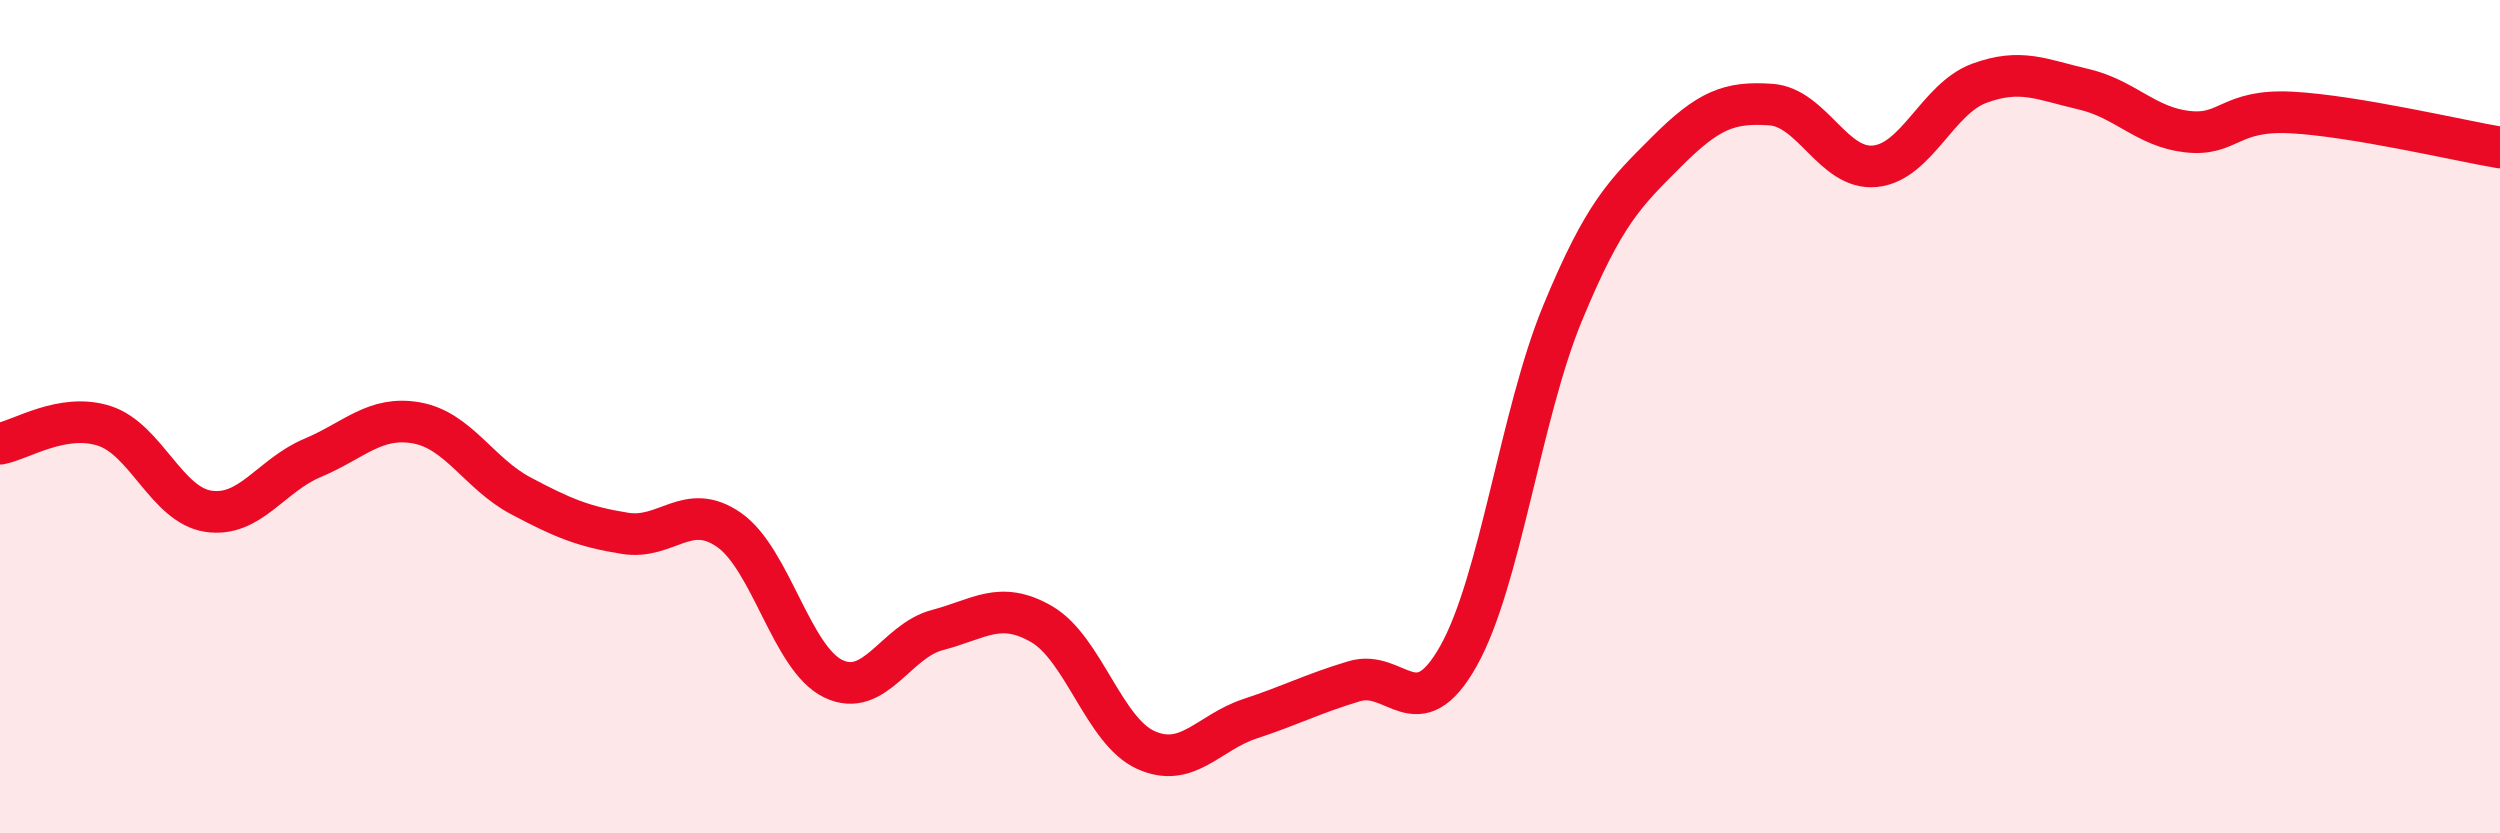
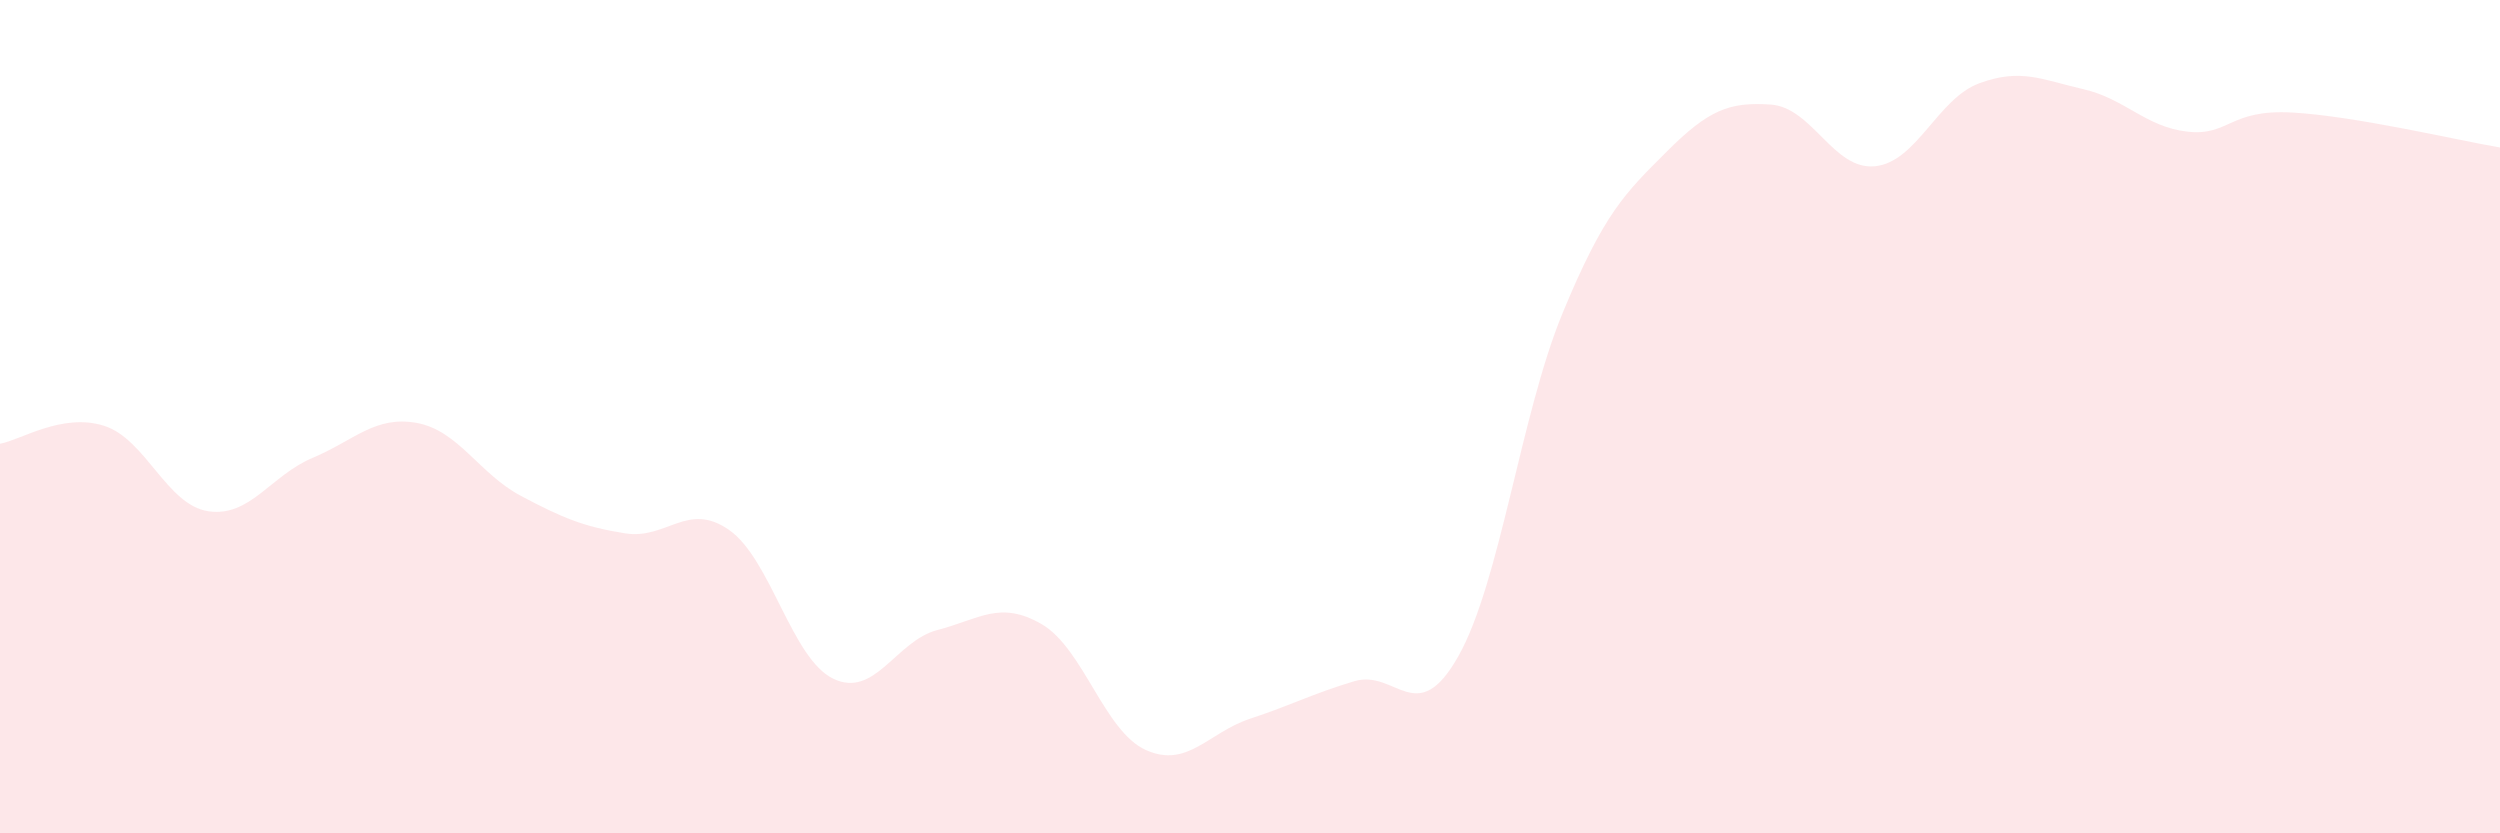
<svg xmlns="http://www.w3.org/2000/svg" width="60" height="20" viewBox="0 0 60 20">
  <path d="M 0,10.65 C 0.5,10.56 1.5,9.9 2.5,10.22 C 3.5,10.54 4,12.12 5,12.27 C 6,12.42 6.5,11.41 7.5,10.99 C 8.5,10.57 9,9.97 10,10.15 C 11,10.33 11.5,11.37 12.5,11.9 C 13.5,12.43 14,12.64 15,12.8 C 16,12.96 16.5,12.02 17.5,12.72 C 18.5,13.42 19,15.81 20,16.29 C 21,16.77 21.5,15.38 22.5,15.12 C 23.5,14.86 24,14.4 25,14.98 C 26,15.56 26.5,17.55 27.5,18 C 28.5,18.45 29,17.58 30,17.25 C 31,16.92 31.5,16.65 32.5,16.35 C 33.5,16.05 34,17.52 35,15.75 C 36,13.98 36.5,9.94 37.5,7.52 C 38.5,5.1 39,4.64 40,3.64 C 41,2.64 41.5,2.44 42.5,2.51 C 43.5,2.58 44,4.09 45,3.99 C 46,3.89 46.5,2.37 47.5,2 C 48.5,1.63 49,1.91 50,2.14 C 51,2.37 51.5,3.05 52.5,3.16 C 53.5,3.27 53.5,2.62 55,2.7 C 56.5,2.78 59,3.37 60,3.54L60 20L0 20Z" fill="#EB0A25" opacity="0.1" stroke-linecap="round" stroke-linejoin="round" />
-   <path d="M 0,10.65 C 0.5,10.56 1.5,9.9 2.5,10.22 C 3.5,10.54 4,12.12 5,12.27 C 6,12.42 6.5,11.41 7.5,10.99 C 8.5,10.57 9,9.97 10,10.15 C 11,10.33 11.5,11.37 12.5,11.9 C 13.5,12.43 14,12.64 15,12.8 C 16,12.96 16.5,12.02 17.5,12.72 C 18.5,13.42 19,15.81 20,16.29 C 21,16.77 21.5,15.38 22.5,15.12 C 23.5,14.86 24,14.4 25,14.98 C 26,15.56 26.5,17.55 27.5,18 C 28.5,18.45 29,17.58 30,17.25 C 31,16.92 31.5,16.65 32.5,16.35 C 33.5,16.05 34,17.52 35,15.75 C 36,13.98 36.5,9.94 37.5,7.52 C 38.5,5.1 39,4.64 40,3.64 C 41,2.64 41.5,2.44 42.5,2.51 C 43.5,2.58 44,4.09 45,3.99 C 46,3.89 46.5,2.37 47.5,2 C 48.5,1.63 49,1.91 50,2.14 C 51,2.37 51.5,3.05 52.5,3.16 C 53.5,3.27 53.5,2.62 55,2.7 C 56.5,2.78 59,3.37 60,3.54" stroke="#EB0A25" stroke-width="1" fill="none" stroke-linecap="round" stroke-linejoin="round" />
</svg>